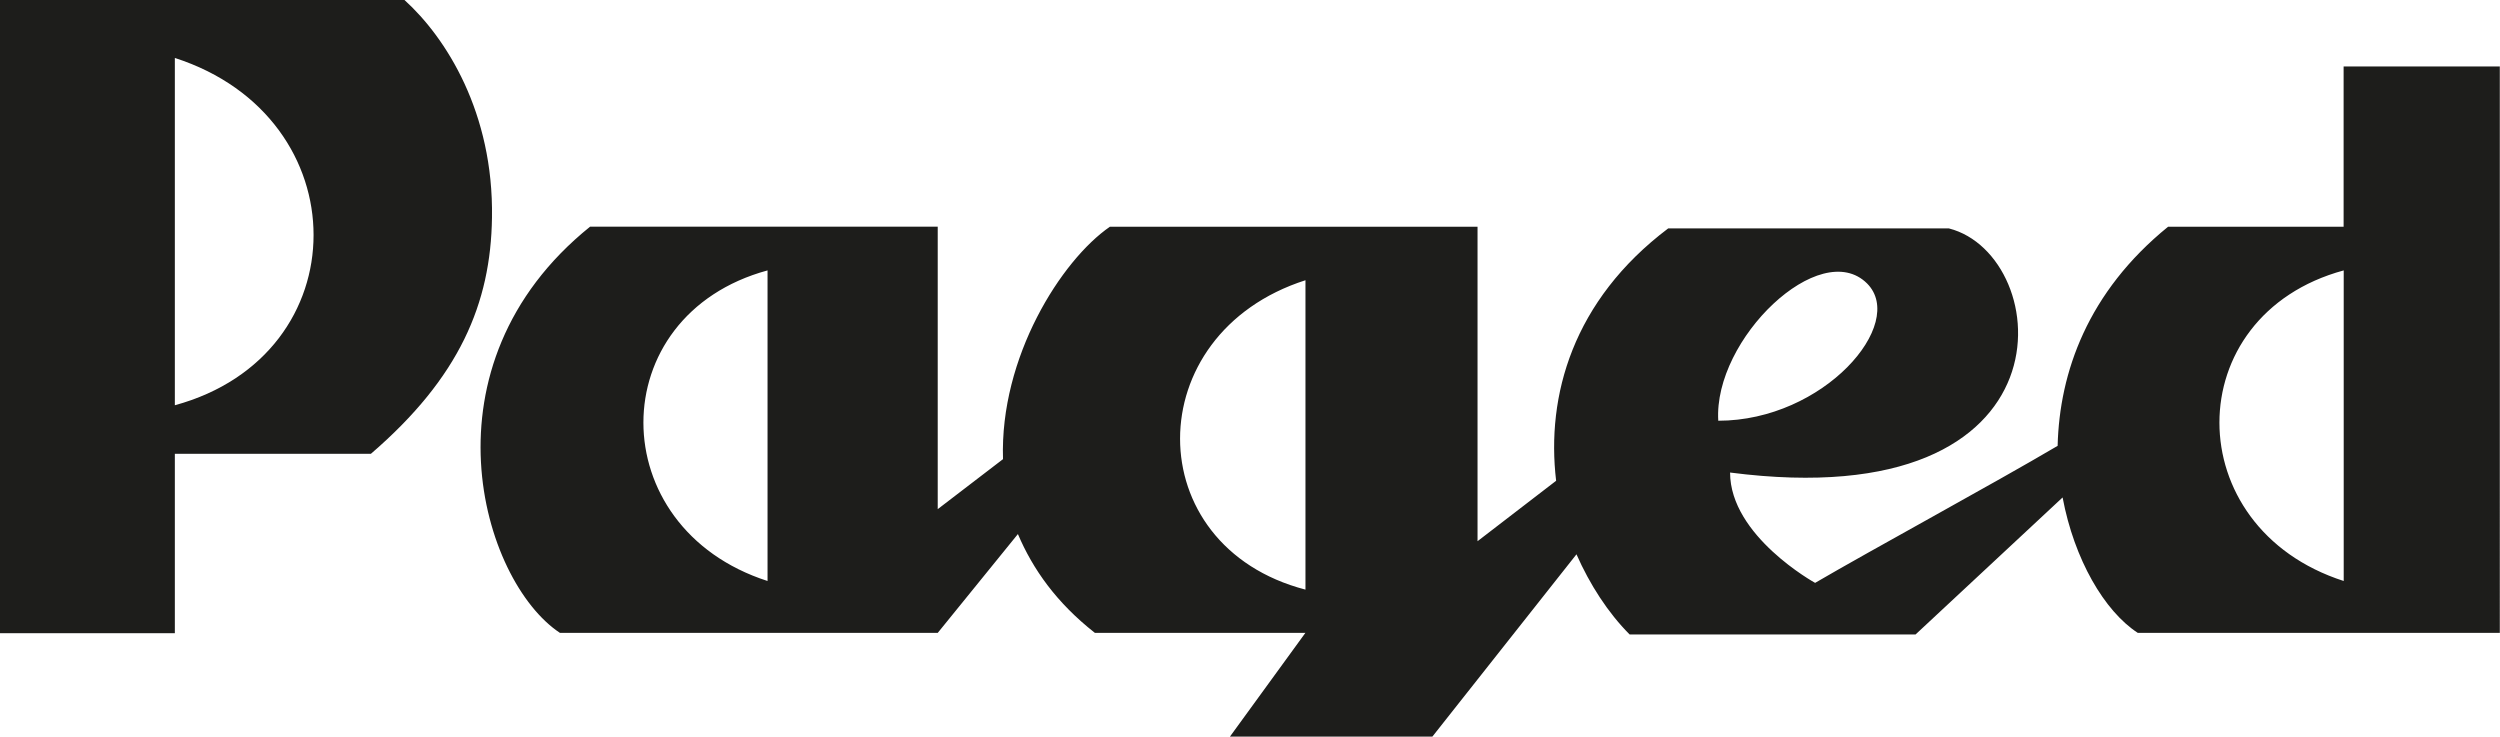
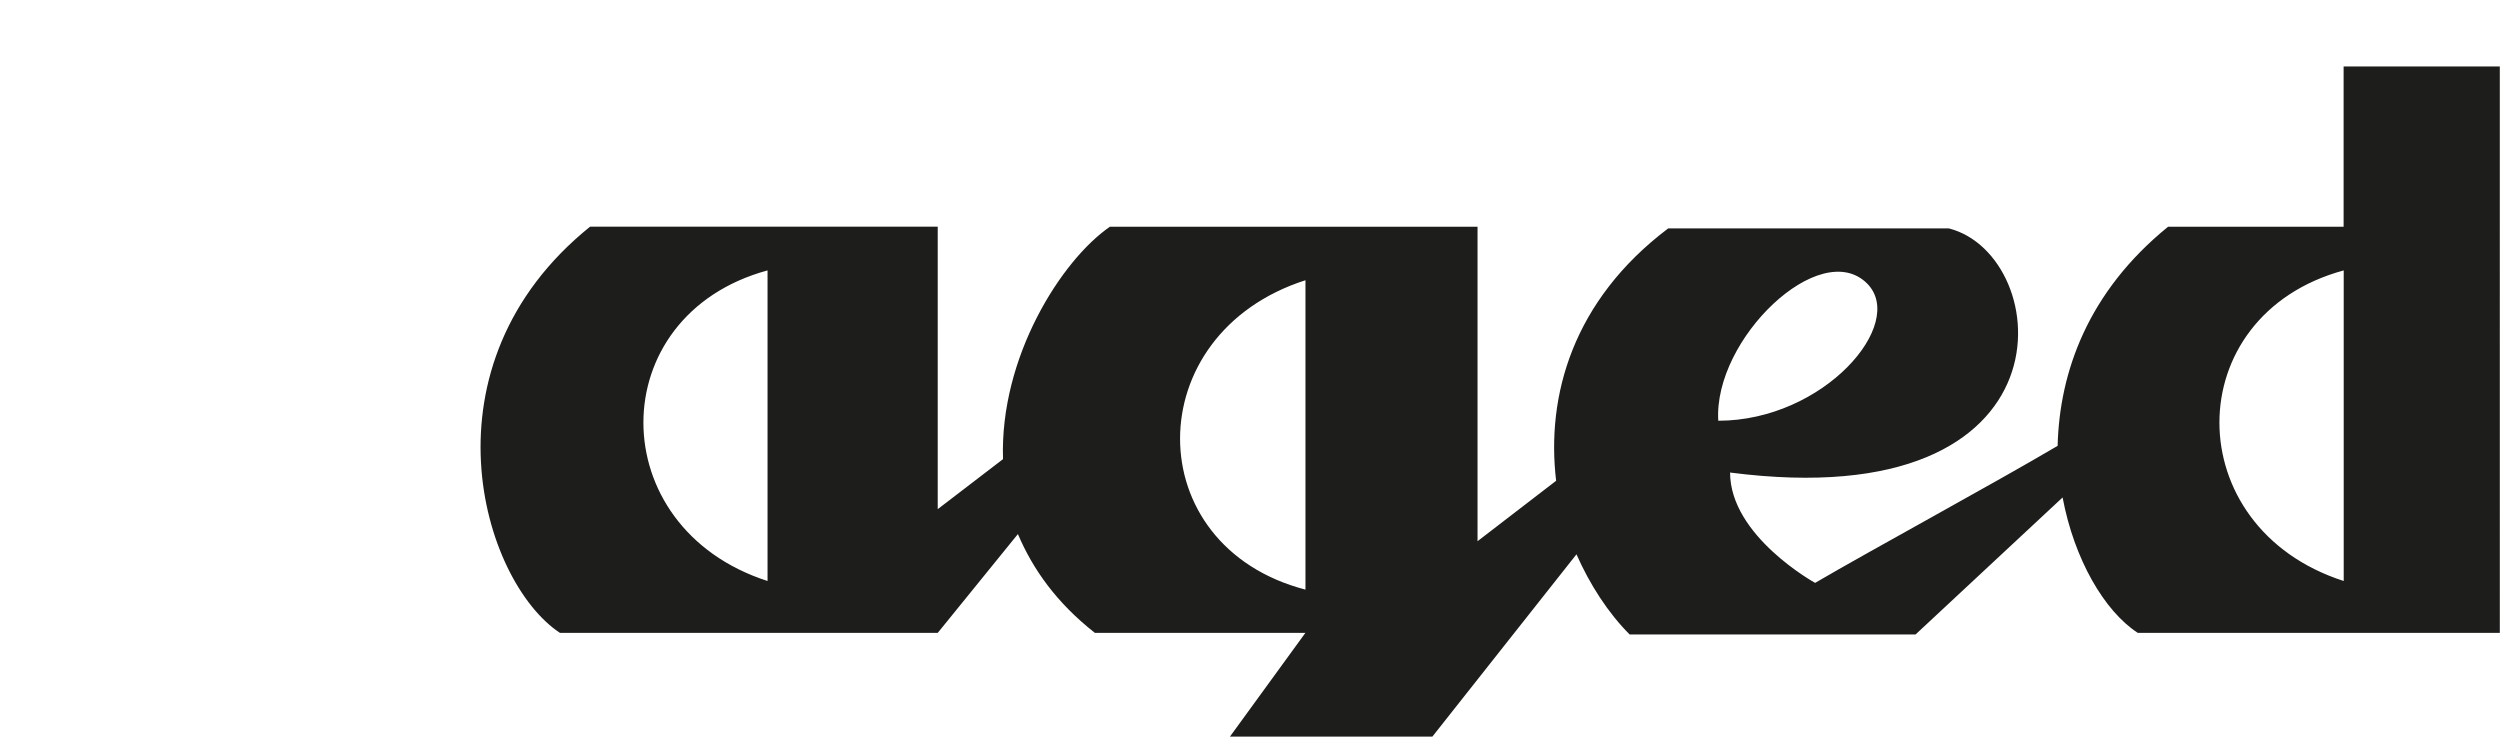
<svg xmlns="http://www.w3.org/2000/svg" id="Layer_2" viewBox="0 0 251.94 74.24">
  <defs>
    <style>.cls-1{fill:#1d1d1b;}</style>
  </defs>
  <g id="Layer_1-2">
    <path class="cls-1" d="m236.18,6.7v16.15h-17.69c-8.09,6.57-10.95,14.67-11.13,22.08-6.56,3.87-18.69,10.45-24.44,13.81,0,0-8.57-4.72-8.57-11.12,35.18,4.55,32.67-21.89,22.06-24.6h-28.3c-9.6,7.25-12.31,16.85-11.29,25.43l-7.92,6.09v-31.69h-37.05c-4.89,3.37-11.11,13.14-10.77,23.42l-6.58,5.04v-28.47h-35.03c-17.36,13.98-10.96,35.7-3.04,40.94h38.07l8.08-9.96c1.51,3.55,3.88,6.91,7.76,9.96h21.21l-7.6,10.45h20.4l14.52-18.37c1.33,3.02,3.18,5.9,5.36,8.08h28.81l14.82-13.81c1.17,6.24,4.21,11.46,7.58,13.65h36.48V6.7h-15.75ZM77.35,58.55c-16.68-5.37-16.68-26.76,0-31.3v31.3Zm54.21.87c-16.85-4.39-16.85-25.78,0-31.18v31.18Zm56.6-30.85c4.04,4.06-4.38,13.83-15,13.83-.5-8.25,10.28-18.54,15-13.83Zm48.03,29.98c-16.7-5.37-16.7-26.76,0-31.3v31.3Z" />
-     <path class="cls-1" d="m40.76,0H0v63.81h17.62v-18.08h19.76c8.94-7.7,12.08-15.16,12.2-23.8.17-10.58-4.63-18.14-8.82-21.93Zm-23.14,40.83V5.84c18.64,6.01,18.64,29.91,0,35Z" />
  </g>
</svg>